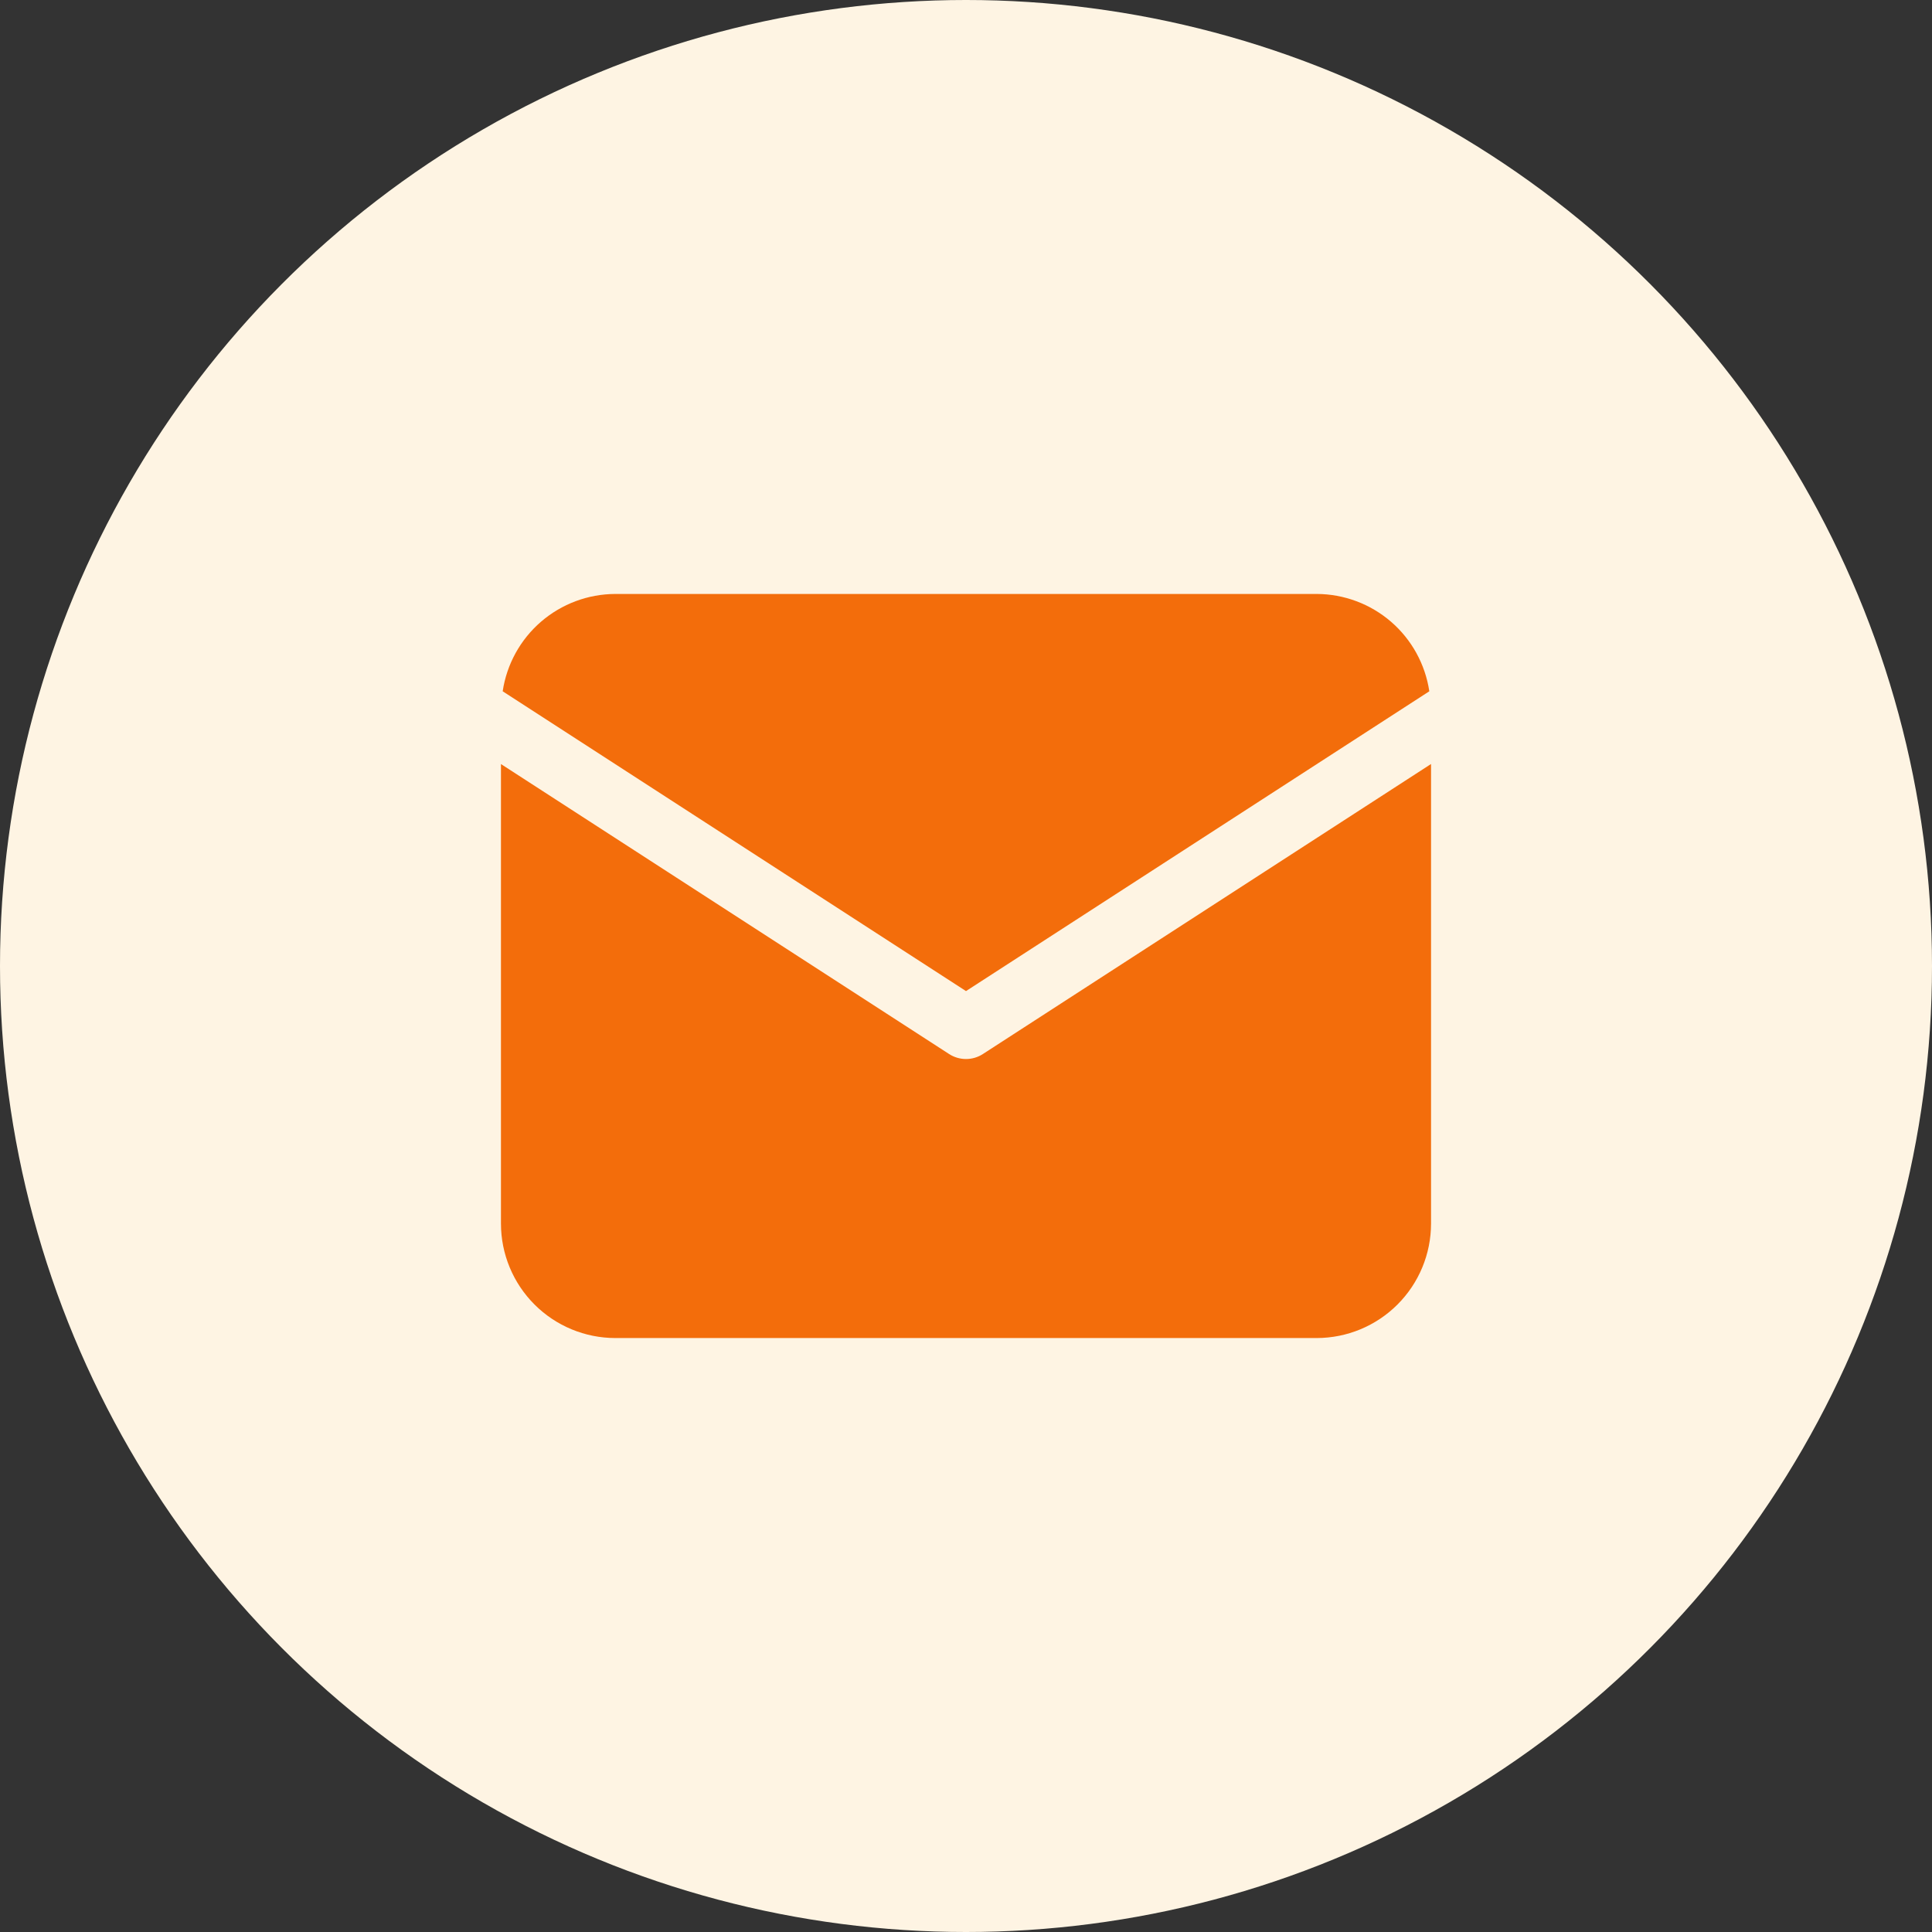
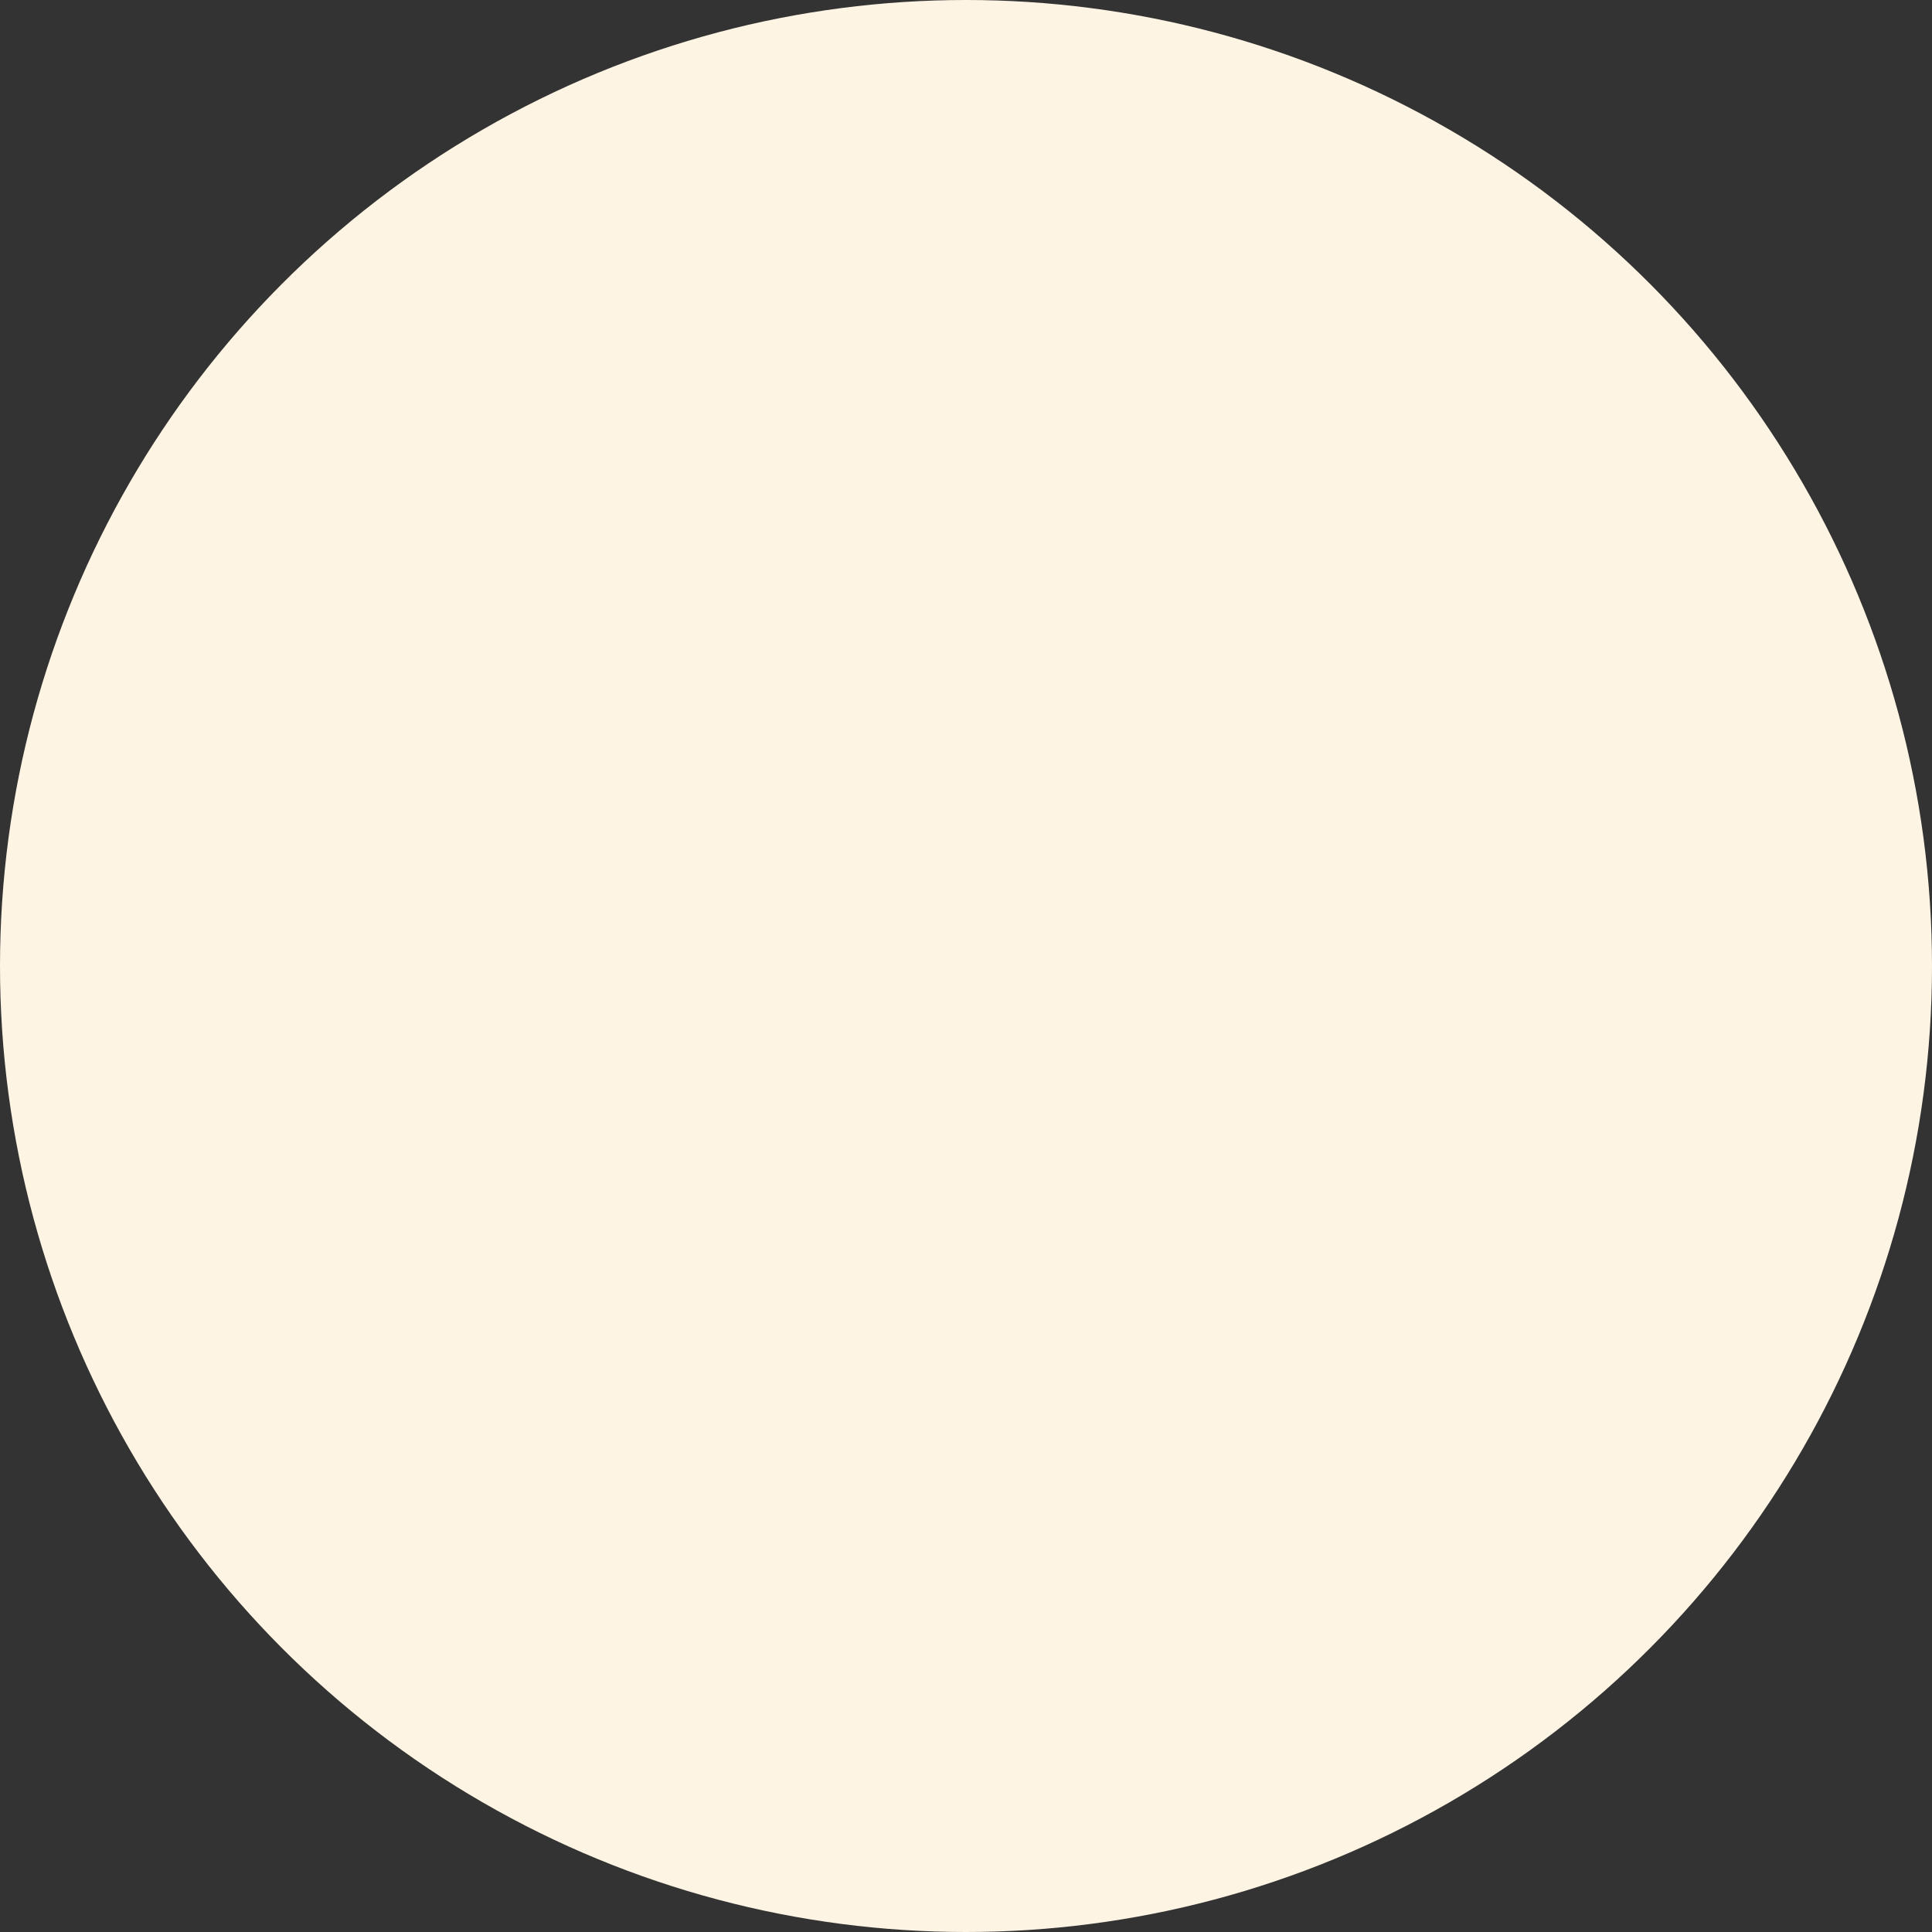
<svg xmlns="http://www.w3.org/2000/svg" width="74" height="74" viewBox="0 0 74 74" fill="none">
  <rect x="0" y="0" width="74" height="74" fill="#333333" stroke="none" />
  <circle cx="37" cy="37" r="37" fill="#FEF4E3" />
-   <path d="M54.746 26.478C54.591 25.443 54.071 24.498 53.28 23.814C52.488 23.131 51.478 22.753 50.432 22.75H23.568C22.522 22.753 21.512 23.131 20.721 23.814C19.929 24.498 19.409 25.443 19.254 26.478L37 37.961L54.746 26.478Z" fill="#F36D0B" />
-   <path d="M37.645 40.373C37.453 40.497 37.229 40.563 37 40.563C36.771 40.563 36.547 40.497 36.355 40.373L19.188 29.265V46.869C19.189 48.031 19.651 49.144 20.472 49.965C21.293 50.787 22.407 51.249 23.568 51.25H50.432C51.593 51.249 52.707 50.787 53.528 49.965C54.349 49.144 54.811 48.031 54.812 46.869V29.263L37.645 40.373Z" fill="#F36D0B" />
</svg>